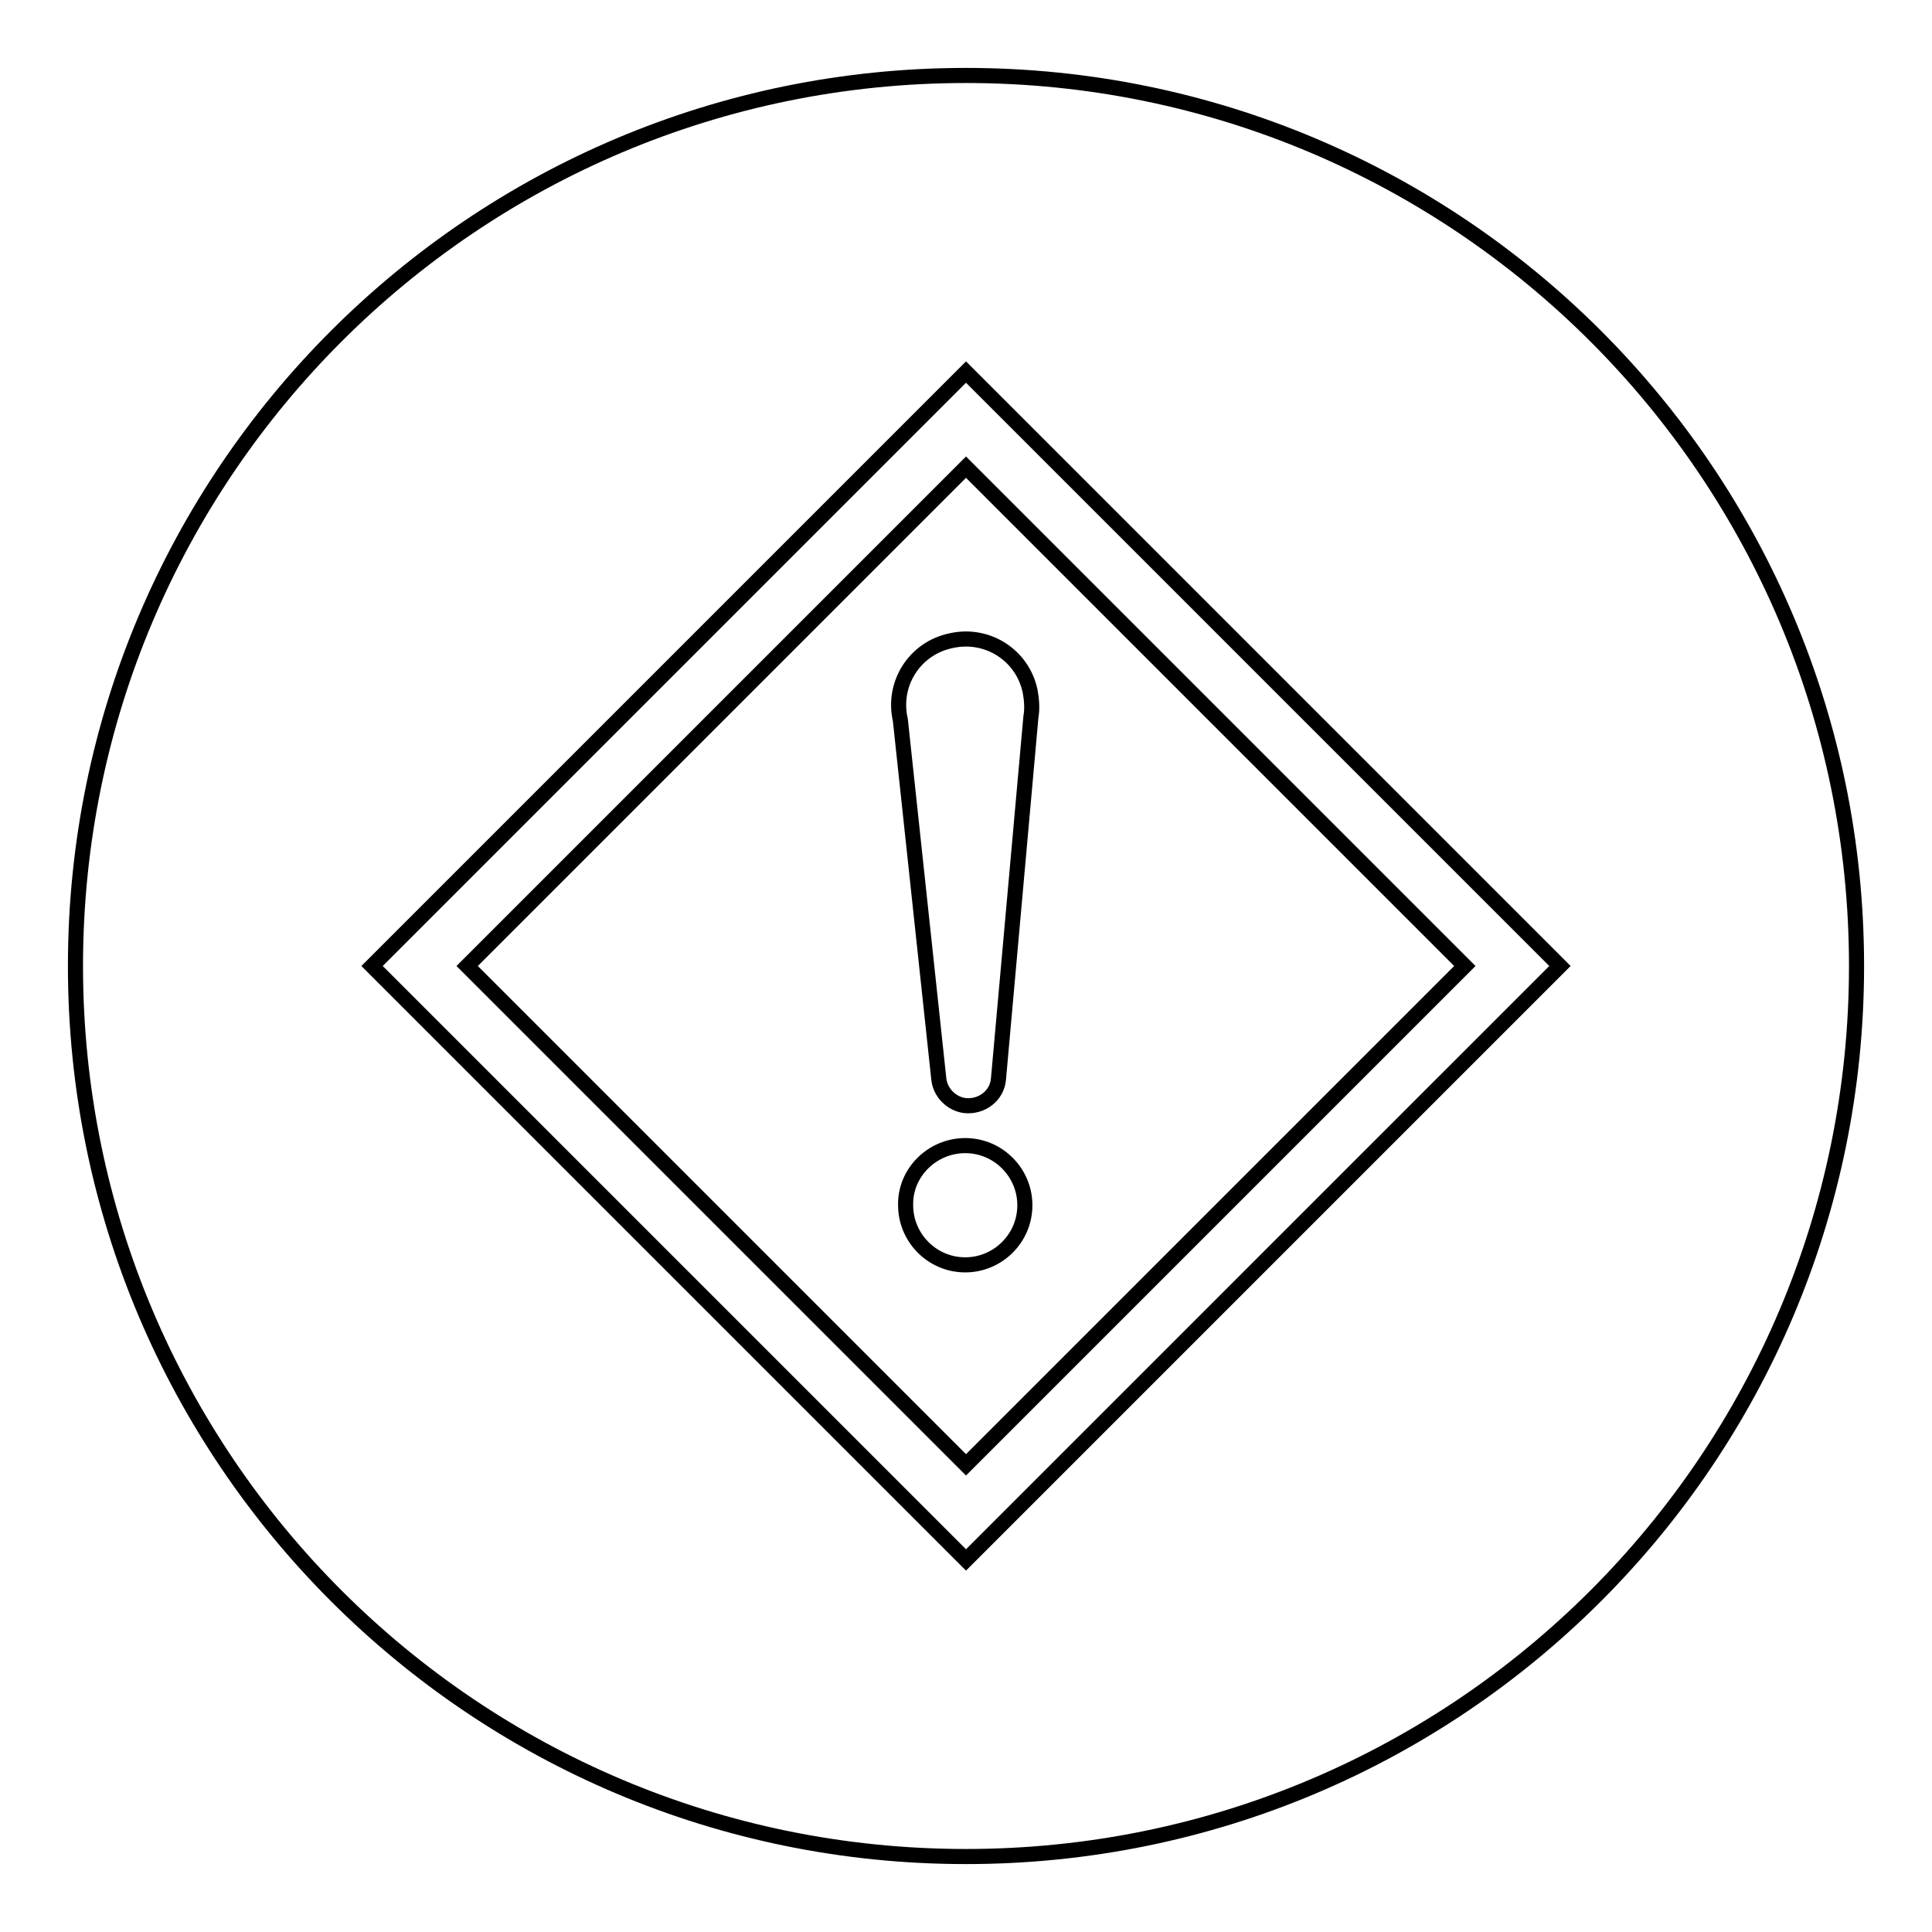
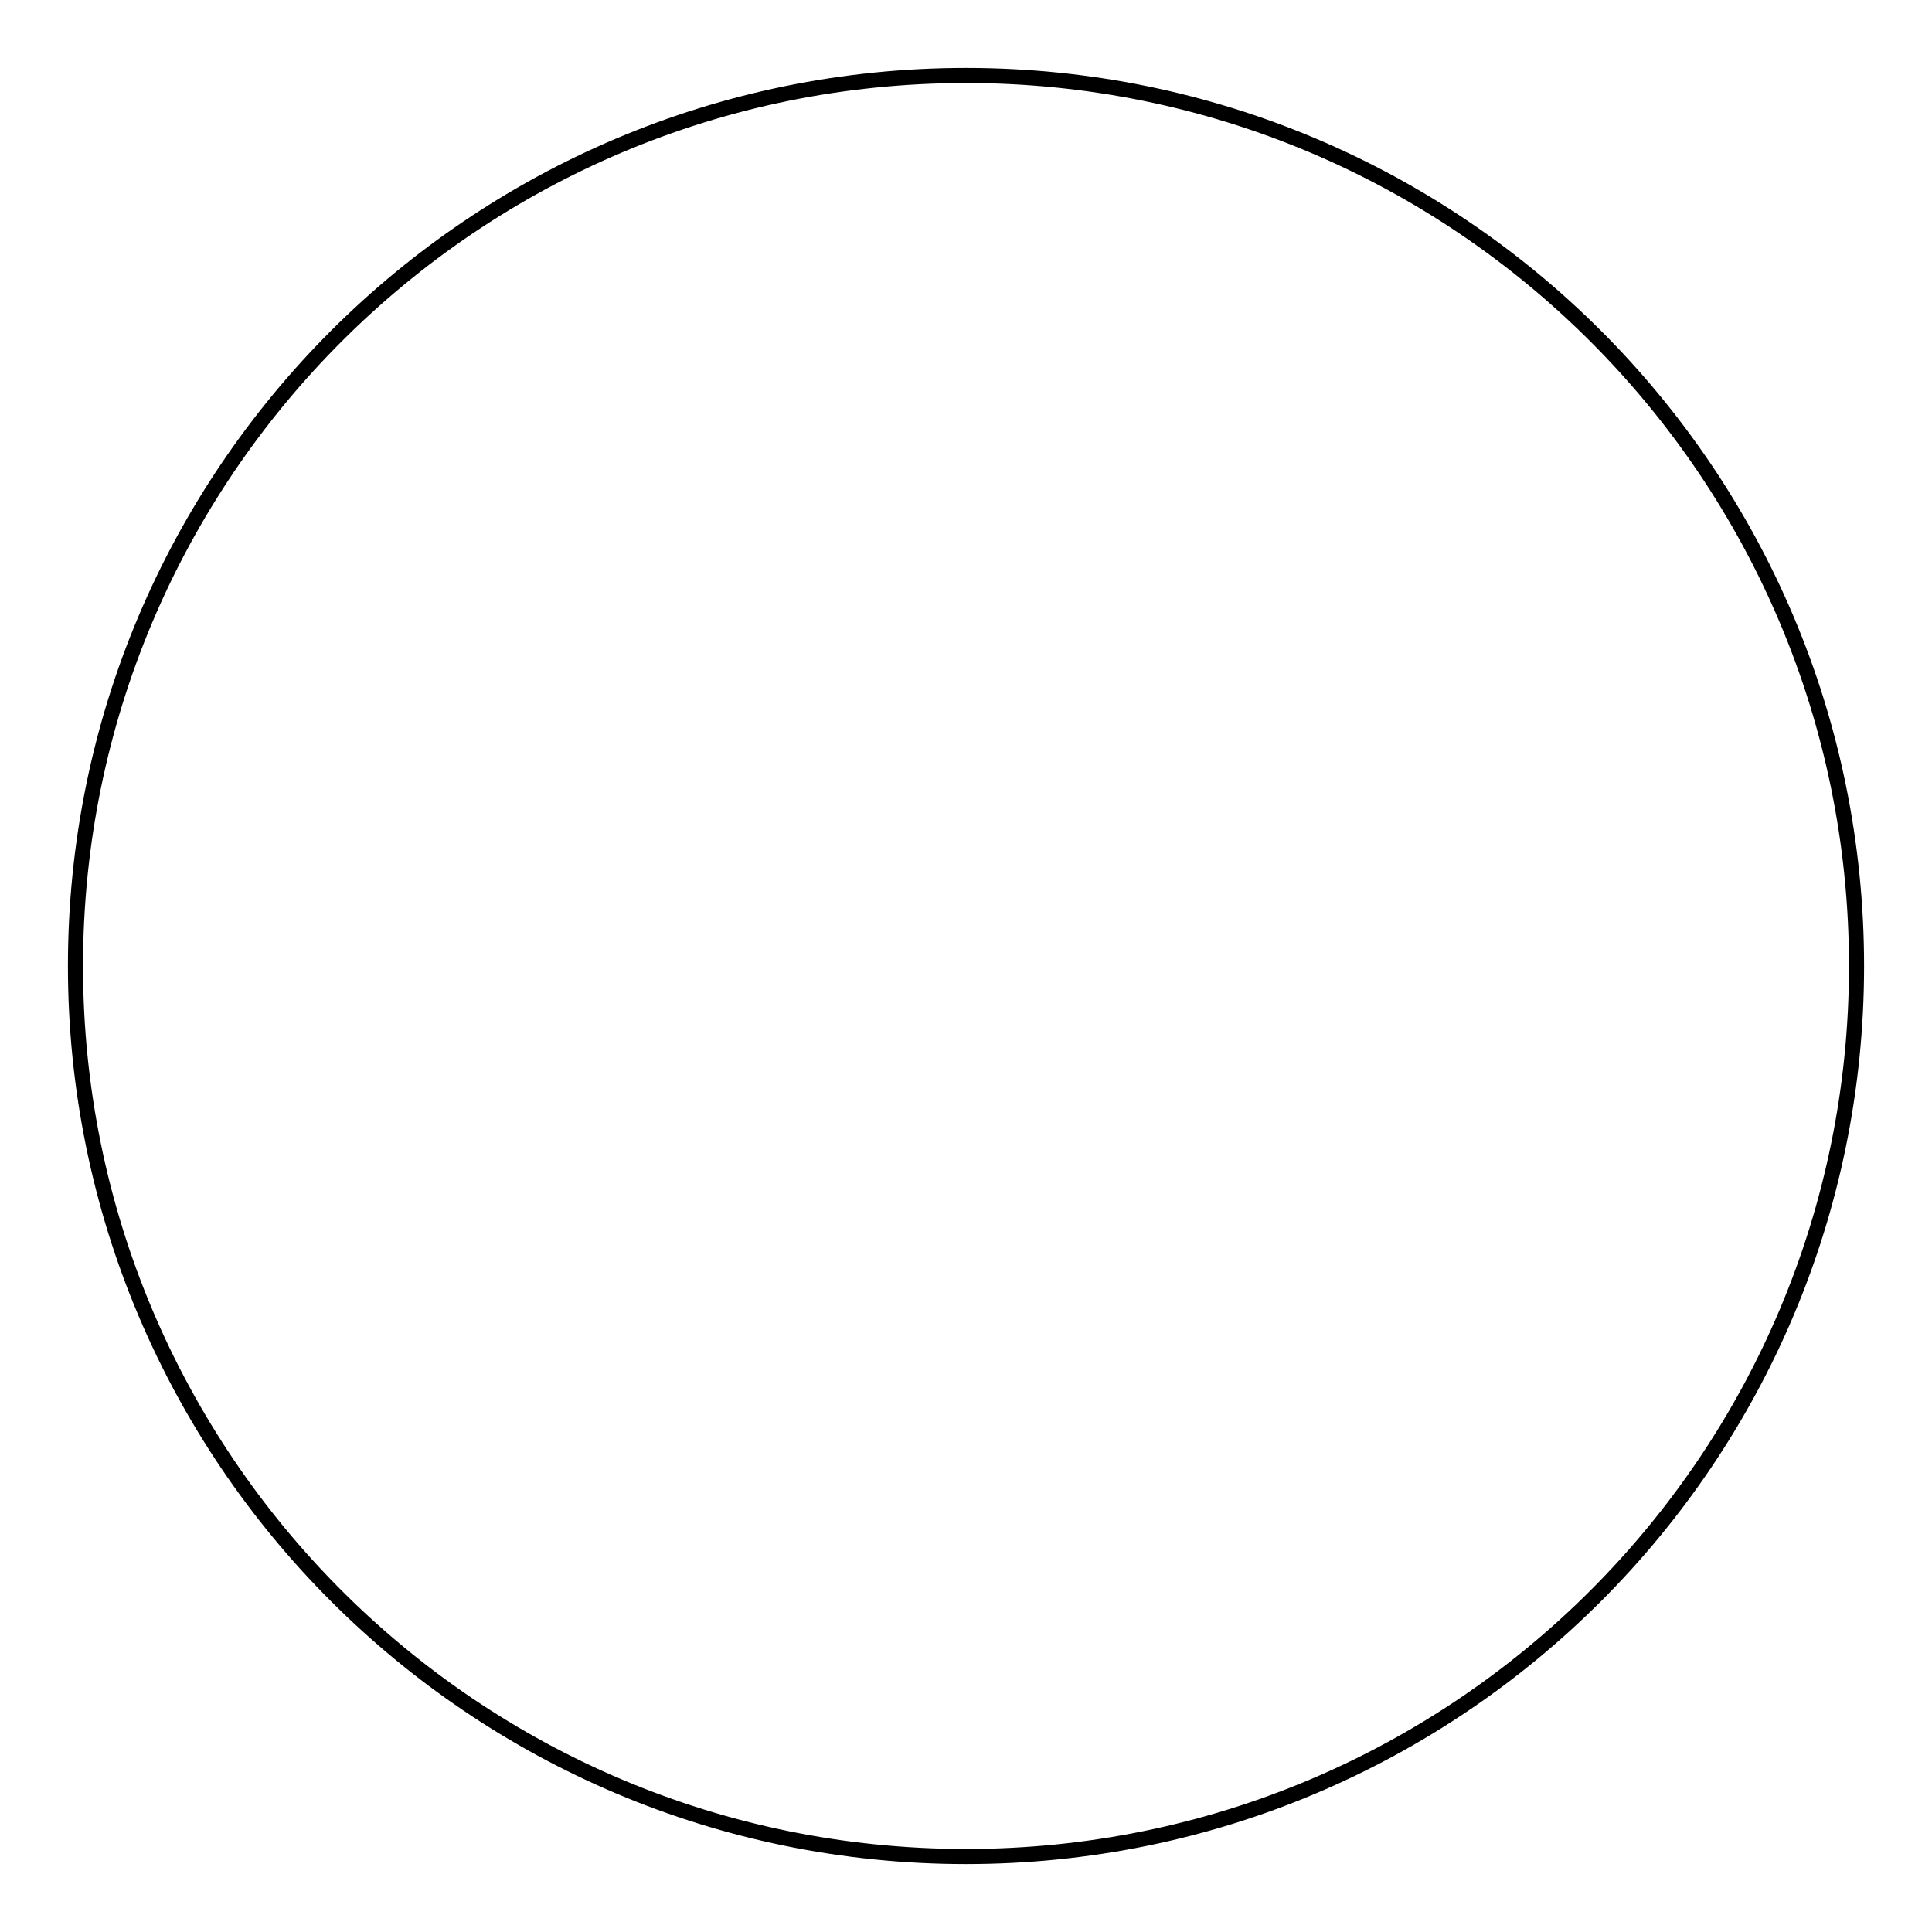
<svg xmlns="http://www.w3.org/2000/svg" version="1.1" x="0px" y="0px" viewBox="0 0 256 256" enable-background="new 0 0 256 256" xml:space="preserve">
  <g>
    <path stroke-width="2" fill-opacity="0" stroke="#000000" d="M10,128c0,65.2,52.8,118,118,118c65.2,0,118-52.8,118-118c0-65.2-52.8-118-118-118C62.8,10,10,62.8,10,128z " />
-     <path stroke-width="2" fill-opacity="0" stroke="#000000" d="M128,206.7L49.3,128L128,49.3l78.7,78.7L128,206.7z M61.9,128l66.1,66.1l66.1-66.1L128,61.9L61.9,128z  M136.6,95l-4.3,48h0c-0.2,2.2-2.2,3.7-4.4,3.5c-1.8-0.2-3.3-1.7-3.5-3.5h0l-5.1-47.6c-1.1-4.8,1.9-9.5,6.7-10.5 c4.8-1.1,9.5,1.9,10.5,6.7C136.7,92.7,136.8,93.9,136.6,95z M127.9,151.8c4.4,0,7.9,3.6,7.9,7.9c0,4.4-3.6,7.9-7.9,7.9 c-4.4,0-7.9-3.6-7.9-7.9c0,0,0,0,0,0C119.9,155.4,123.5,151.8,127.9,151.8C127.9,151.8,127.9,151.8,127.9,151.8z" />
  </g>
</svg>